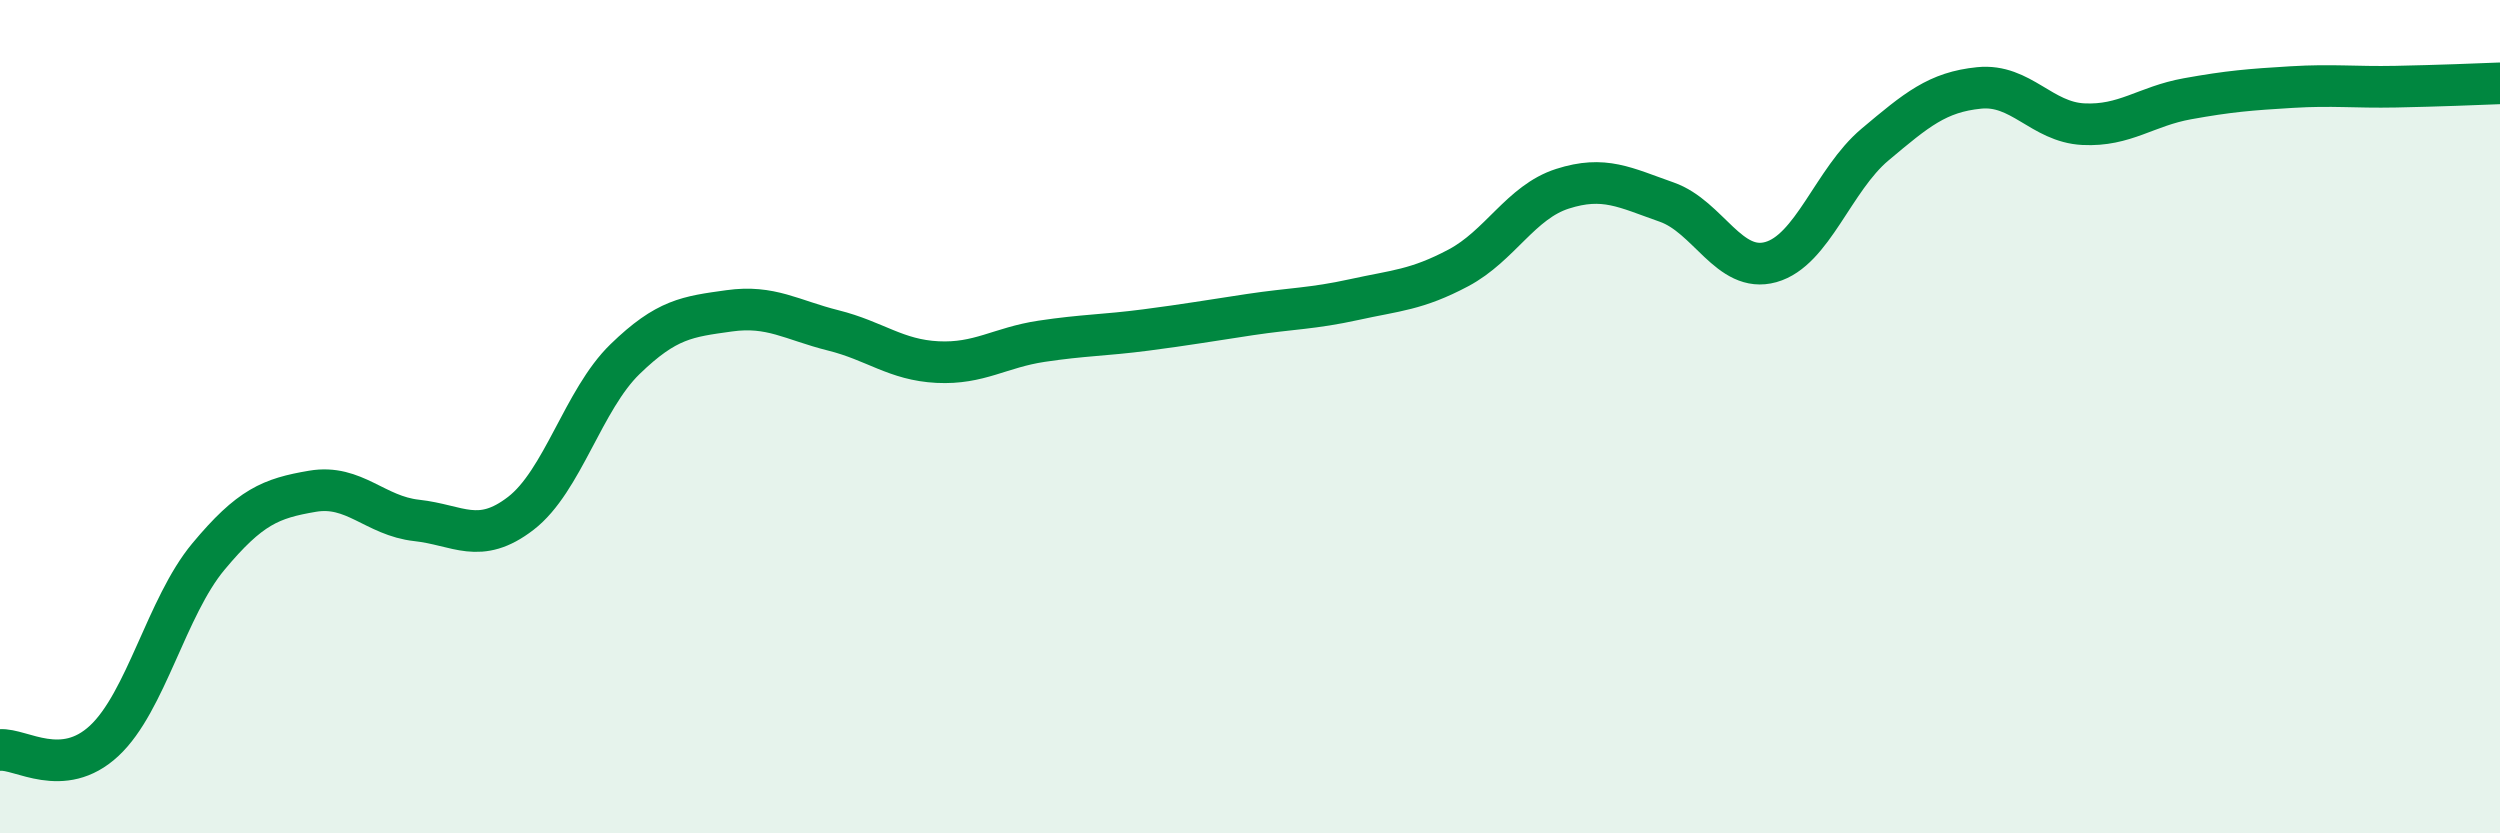
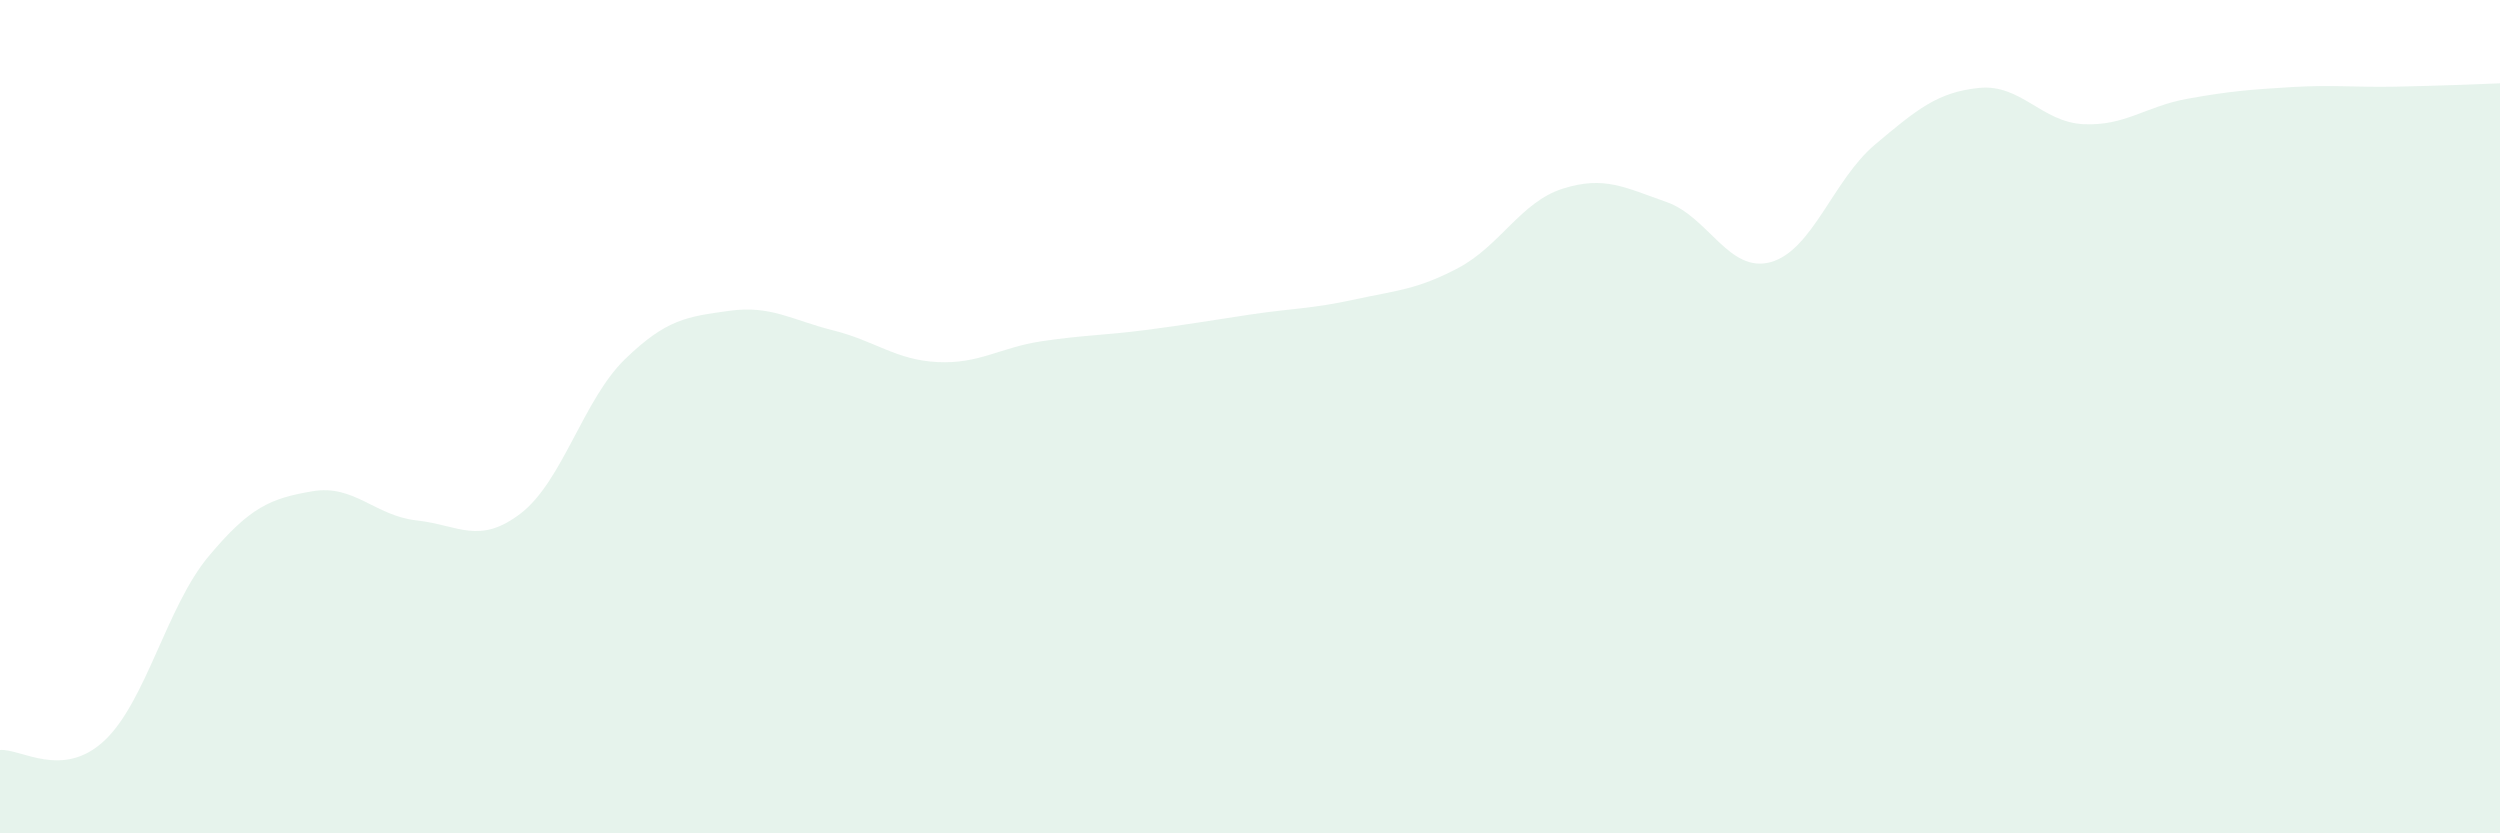
<svg xmlns="http://www.w3.org/2000/svg" width="60" height="20" viewBox="0 0 60 20">
  <path d="M 0,18 C 0.5,17.96 1.5,18.71 2.5,17.78 C 3.5,16.85 4,14.56 5,13.36 C 6,12.16 6.5,11.96 7.5,11.79 C 8.5,11.62 9,12.38 10,12.49 C 11,12.6 11.5,13.09 12.5,12.32 C 13.5,11.55 14,9.59 15,8.62 C 16,7.65 16.5,7.6 17.5,7.46 C 18.5,7.32 19,7.68 20,7.93 C 21,8.18 21.5,8.64 22.5,8.69 C 23.5,8.74 24,8.34 25,8.19 C 26,8.04 26.5,8.05 27.5,7.92 C 28.5,7.79 29,7.7 30,7.55 C 31,7.4 31.5,7.41 32.5,7.19 C 33.5,6.97 34,6.96 35,6.43 C 36,5.9 36.5,4.85 37.5,4.53 C 38.5,4.21 39,4.5 40,4.85 C 41,5.2 41.5,6.57 42.5,6.29 C 43.5,6.01 44,4.31 45,3.47 C 46,2.63 46.5,2.21 47.5,2.11 C 48.5,2.01 49,2.93 50,2.98 C 51,3.03 51.5,2.55 52.5,2.37 C 53.5,2.19 54,2.15 55,2.09 C 56,2.03 56.5,2.1 57.5,2.08 C 58.5,2.06 59.5,2.02 60,2L60 20L0 20Z" fill="#008740" opacity="0.1" stroke-linecap="round" stroke-linejoin="round" />
-   <path d="M 0,18 C 0.5,17.96 1.5,18.71 2.5,17.78 C 3.5,16.85 4,14.56 5,13.36 C 6,12.16 6.5,11.96 7.5,11.79 C 8.5,11.62 9,12.38 10,12.49 C 11,12.6 11.5,13.09 12.5,12.32 C 13.5,11.55 14,9.59 15,8.62 C 16,7.65 16.5,7.6 17.5,7.46 C 18.5,7.32 19,7.68 20,7.93 C 21,8.18 21.5,8.64 22.5,8.69 C 23.5,8.74 24,8.34 25,8.19 C 26,8.04 26.5,8.05 27.5,7.92 C 28.5,7.79 29,7.7 30,7.55 C 31,7.4 31.5,7.41 32.5,7.19 C 33.5,6.97 34,6.96 35,6.43 C 36,5.9 36.5,4.85 37.5,4.53 C 38.5,4.21 39,4.5 40,4.85 C 41,5.2 41.5,6.57 42.5,6.29 C 43.5,6.01 44,4.31 45,3.47 C 46,2.63 46.5,2.21 47.5,2.11 C 48.5,2.01 49,2.93 50,2.98 C 51,3.03 51.5,2.55 52.5,2.37 C 53.5,2.19 54,2.15 55,2.09 C 56,2.03 56.5,2.1 57.5,2.08 C 58.5,2.06 59.5,2.02 60,2" stroke="#008740" stroke-width="1" fill="none" stroke-linecap="round" stroke-linejoin="round" />
</svg>